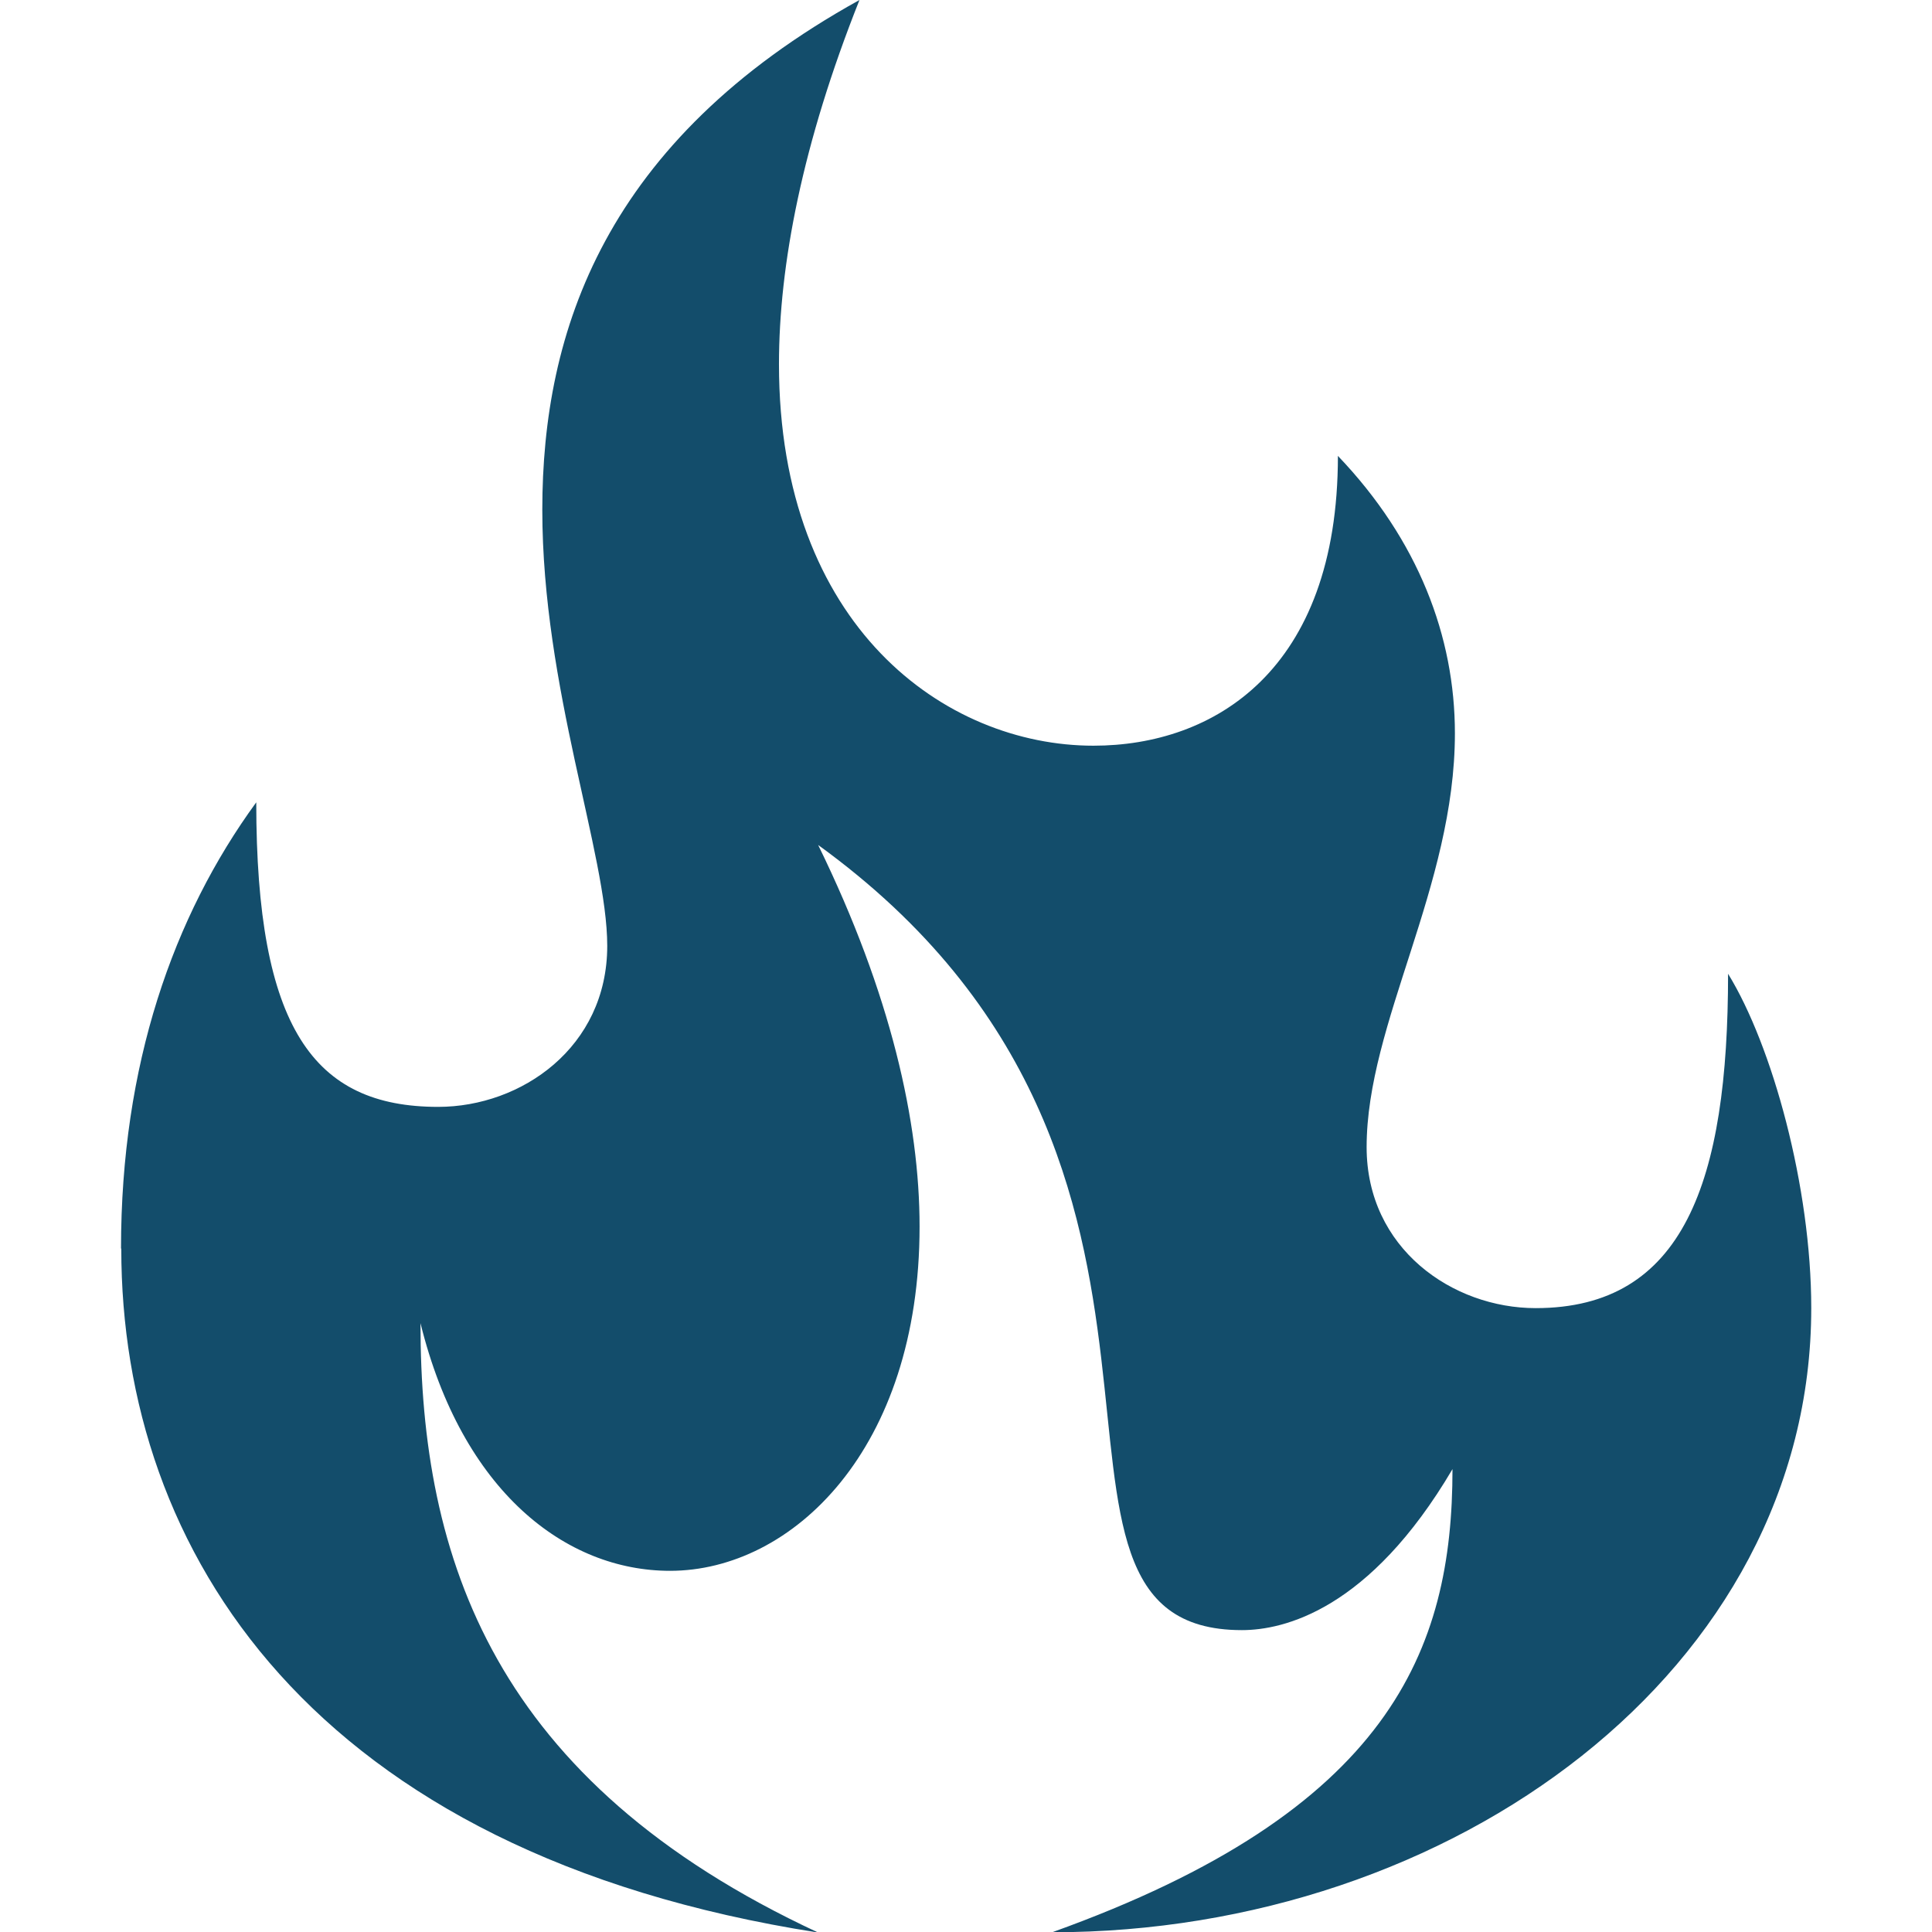
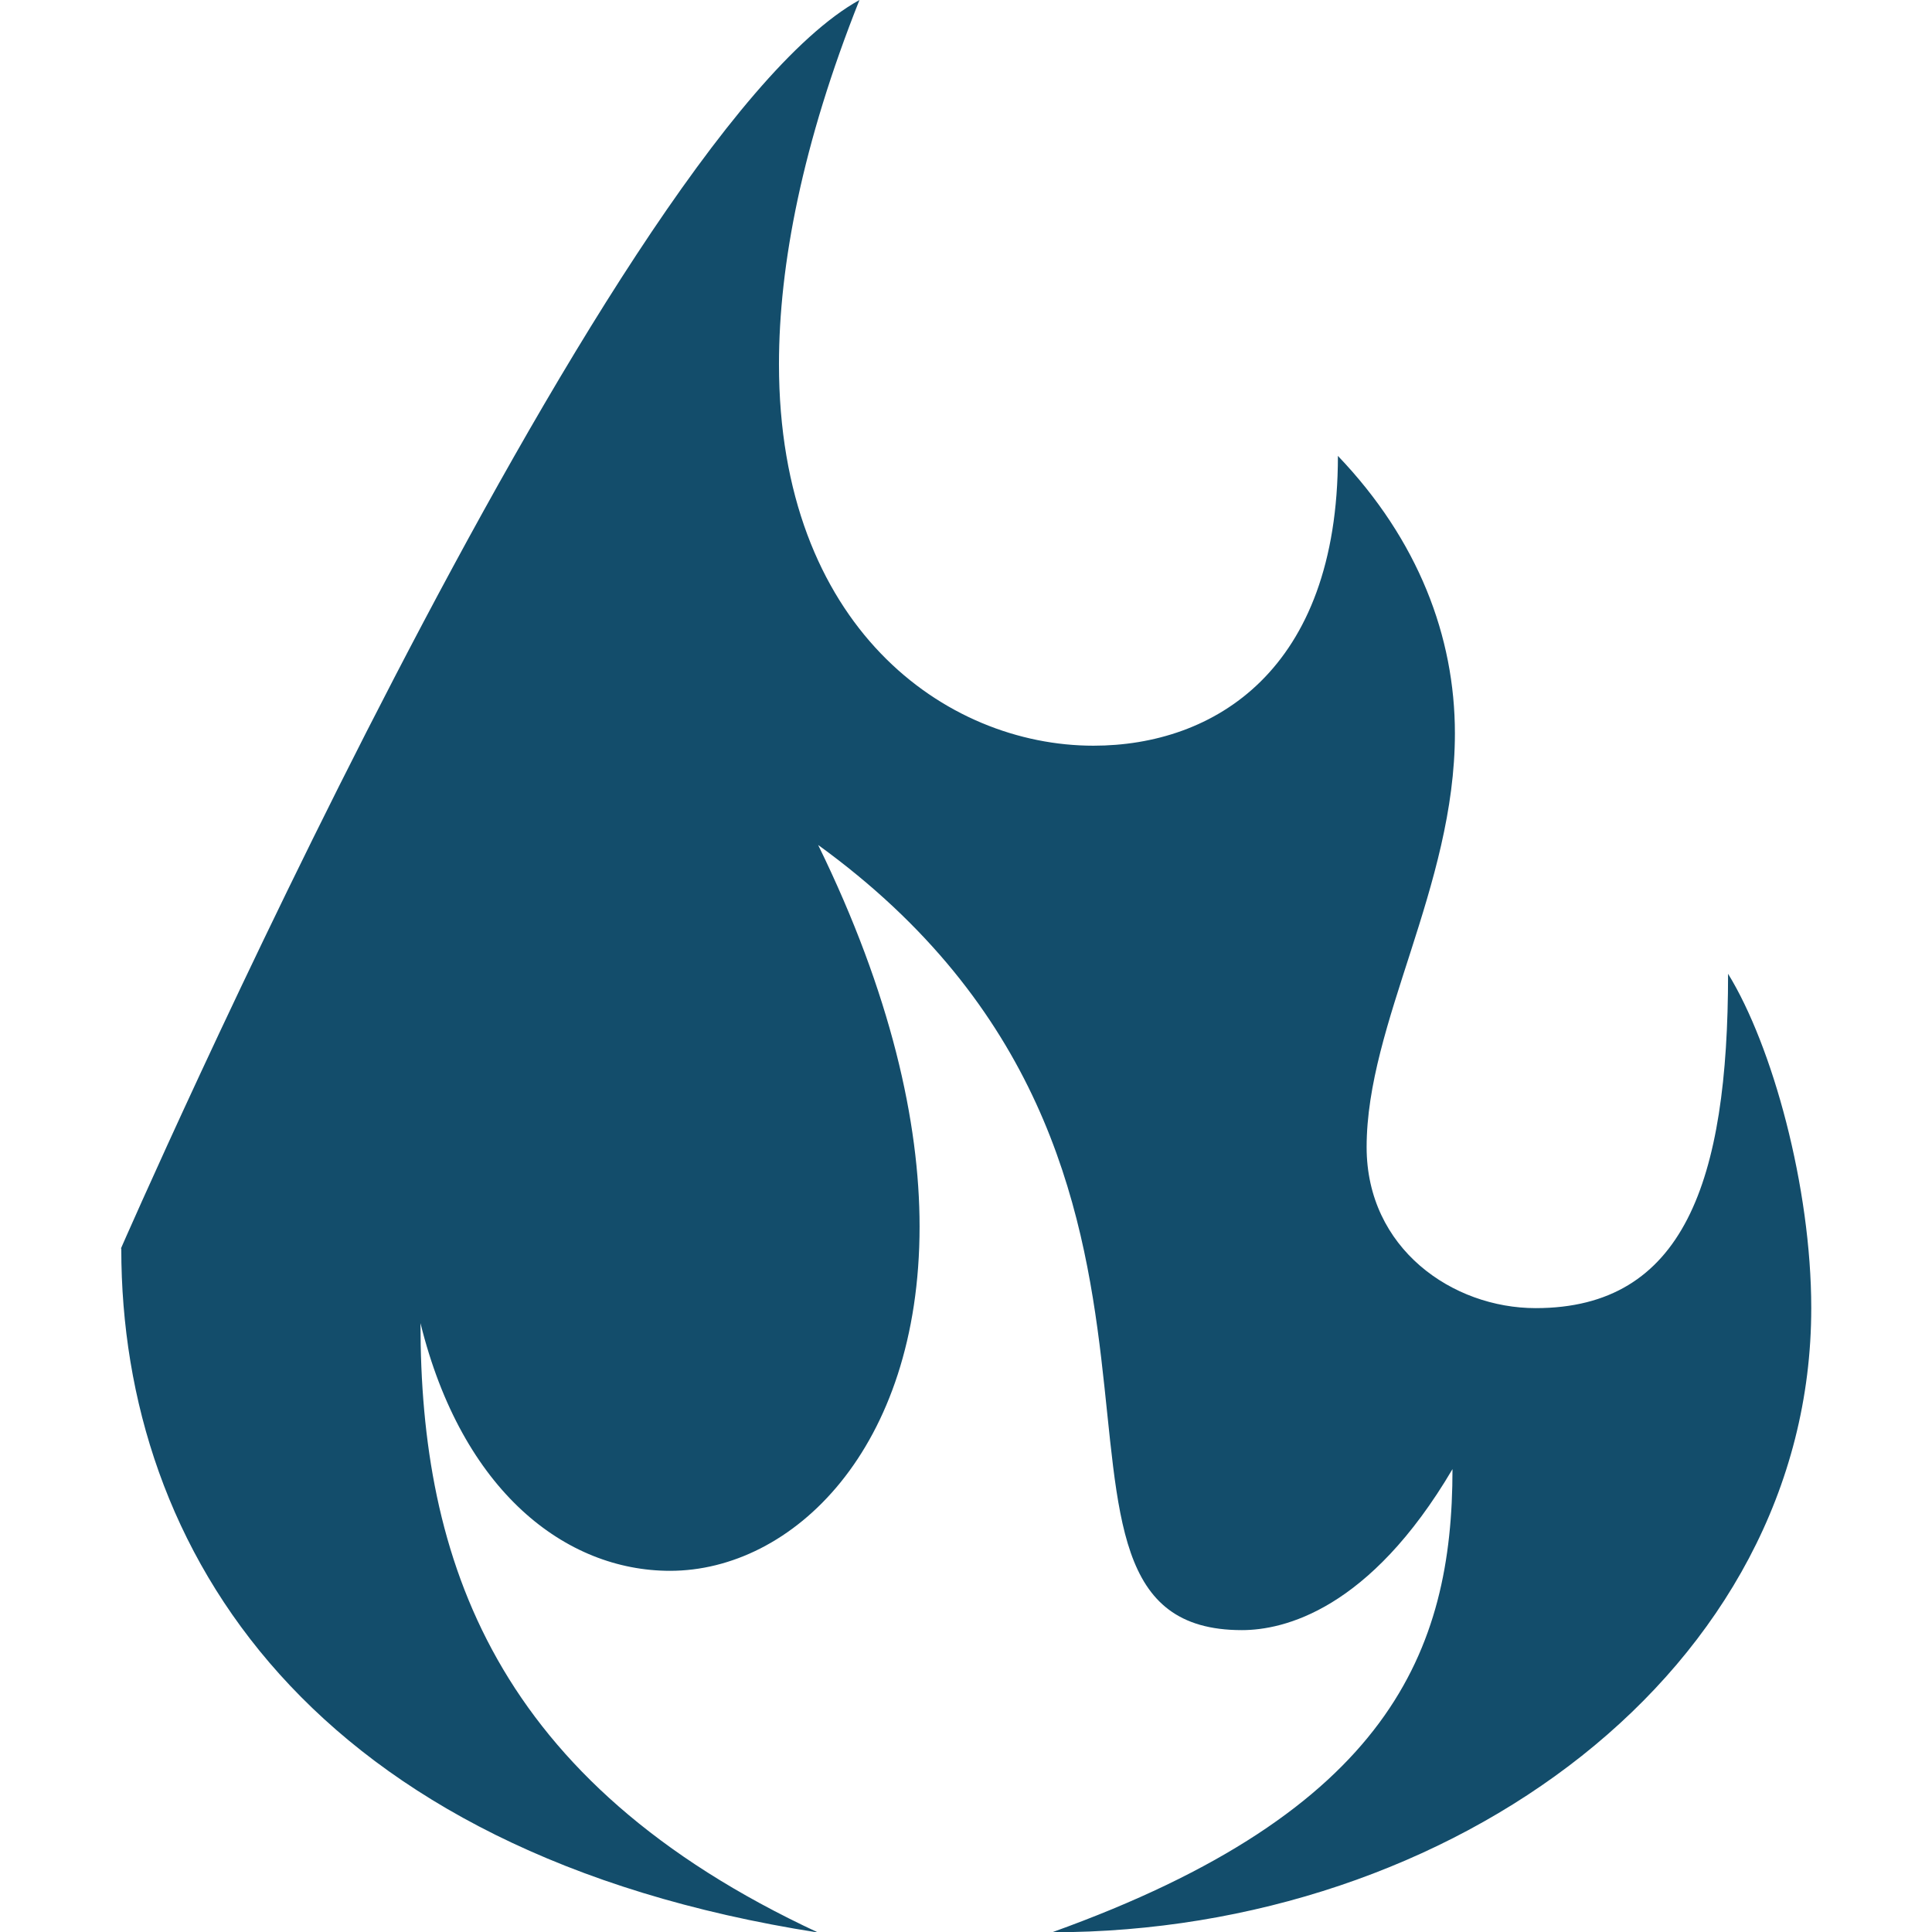
<svg xmlns="http://www.w3.org/2000/svg" version="1.1" viewBox="0 0 72 72">
  <defs>
    <style>
      .cls-1 {
        fill: #134d6b;
      }
    </style>
  </defs>
  <g>
    <g id="Layer_1">
-       <path class="cls-1" d="M4.51,46.52c0-6.83,1.94-12.37,5.04-16.62,0,8.4,2.13,11.35,6.78,11.35,3.1,0,6.3-2.22,6.3-6,0-3.42-2.42-9.6-2.42-16.25S22.53,5.26,32.03,0c-2.13,5.35-3,9.88-3,13.57,0,9.78,6.2,14.22,11.72,14.22,4.46,0,9.11-2.77,9.11-10.8,3,3.14,4.36,6.74,4.36,10.34,0,5.72-3.29,10.8-3.29,15.42,0,3.78,3.2,6,6.3,6,5.52,0,7.17-4.71,7.17-12.46,1.65,2.68,3.1,7.94,3.1,12.46,0,13.48-13.37,23.26-28.29,23.26,12.6-4.52,14.92-10.52,14.92-17.26-3.1,5.26-6.3,6-7.85,6-9.49,0,.78-17.26-15.79-29.26,2.71,5.54,3.78,10.34,3.78,14.22,0,8.31-4.75,12.83-9.3,12.83-3.88,0-7.75-2.95-9.3-9.23,0,8.77,2.71,17.08,14.82,22.71-18.89-2.95-25.97-14.22-25.97-25.48Z" />
+       <path class="cls-1" d="M4.51,46.52S22.53,5.26,32.03,0c-2.13,5.35-3,9.88-3,13.57,0,9.78,6.2,14.22,11.72,14.22,4.46,0,9.11-2.77,9.11-10.8,3,3.14,4.36,6.74,4.36,10.34,0,5.72-3.29,10.8-3.29,15.42,0,3.78,3.2,6,6.3,6,5.52,0,7.17-4.71,7.17-12.46,1.65,2.68,3.1,7.94,3.1,12.46,0,13.48-13.37,23.26-28.29,23.26,12.6-4.52,14.92-10.52,14.92-17.26-3.1,5.26-6.3,6-7.85,6-9.49,0,.78-17.26-15.79-29.26,2.71,5.54,3.78,10.34,3.78,14.22,0,8.31-4.75,12.83-9.3,12.83-3.88,0-7.75-2.95-9.3-9.23,0,8.77,2.71,17.08,14.82,22.71-18.89-2.95-25.97-14.22-25.97-25.48Z" />
    </g>
  </g>
</svg>